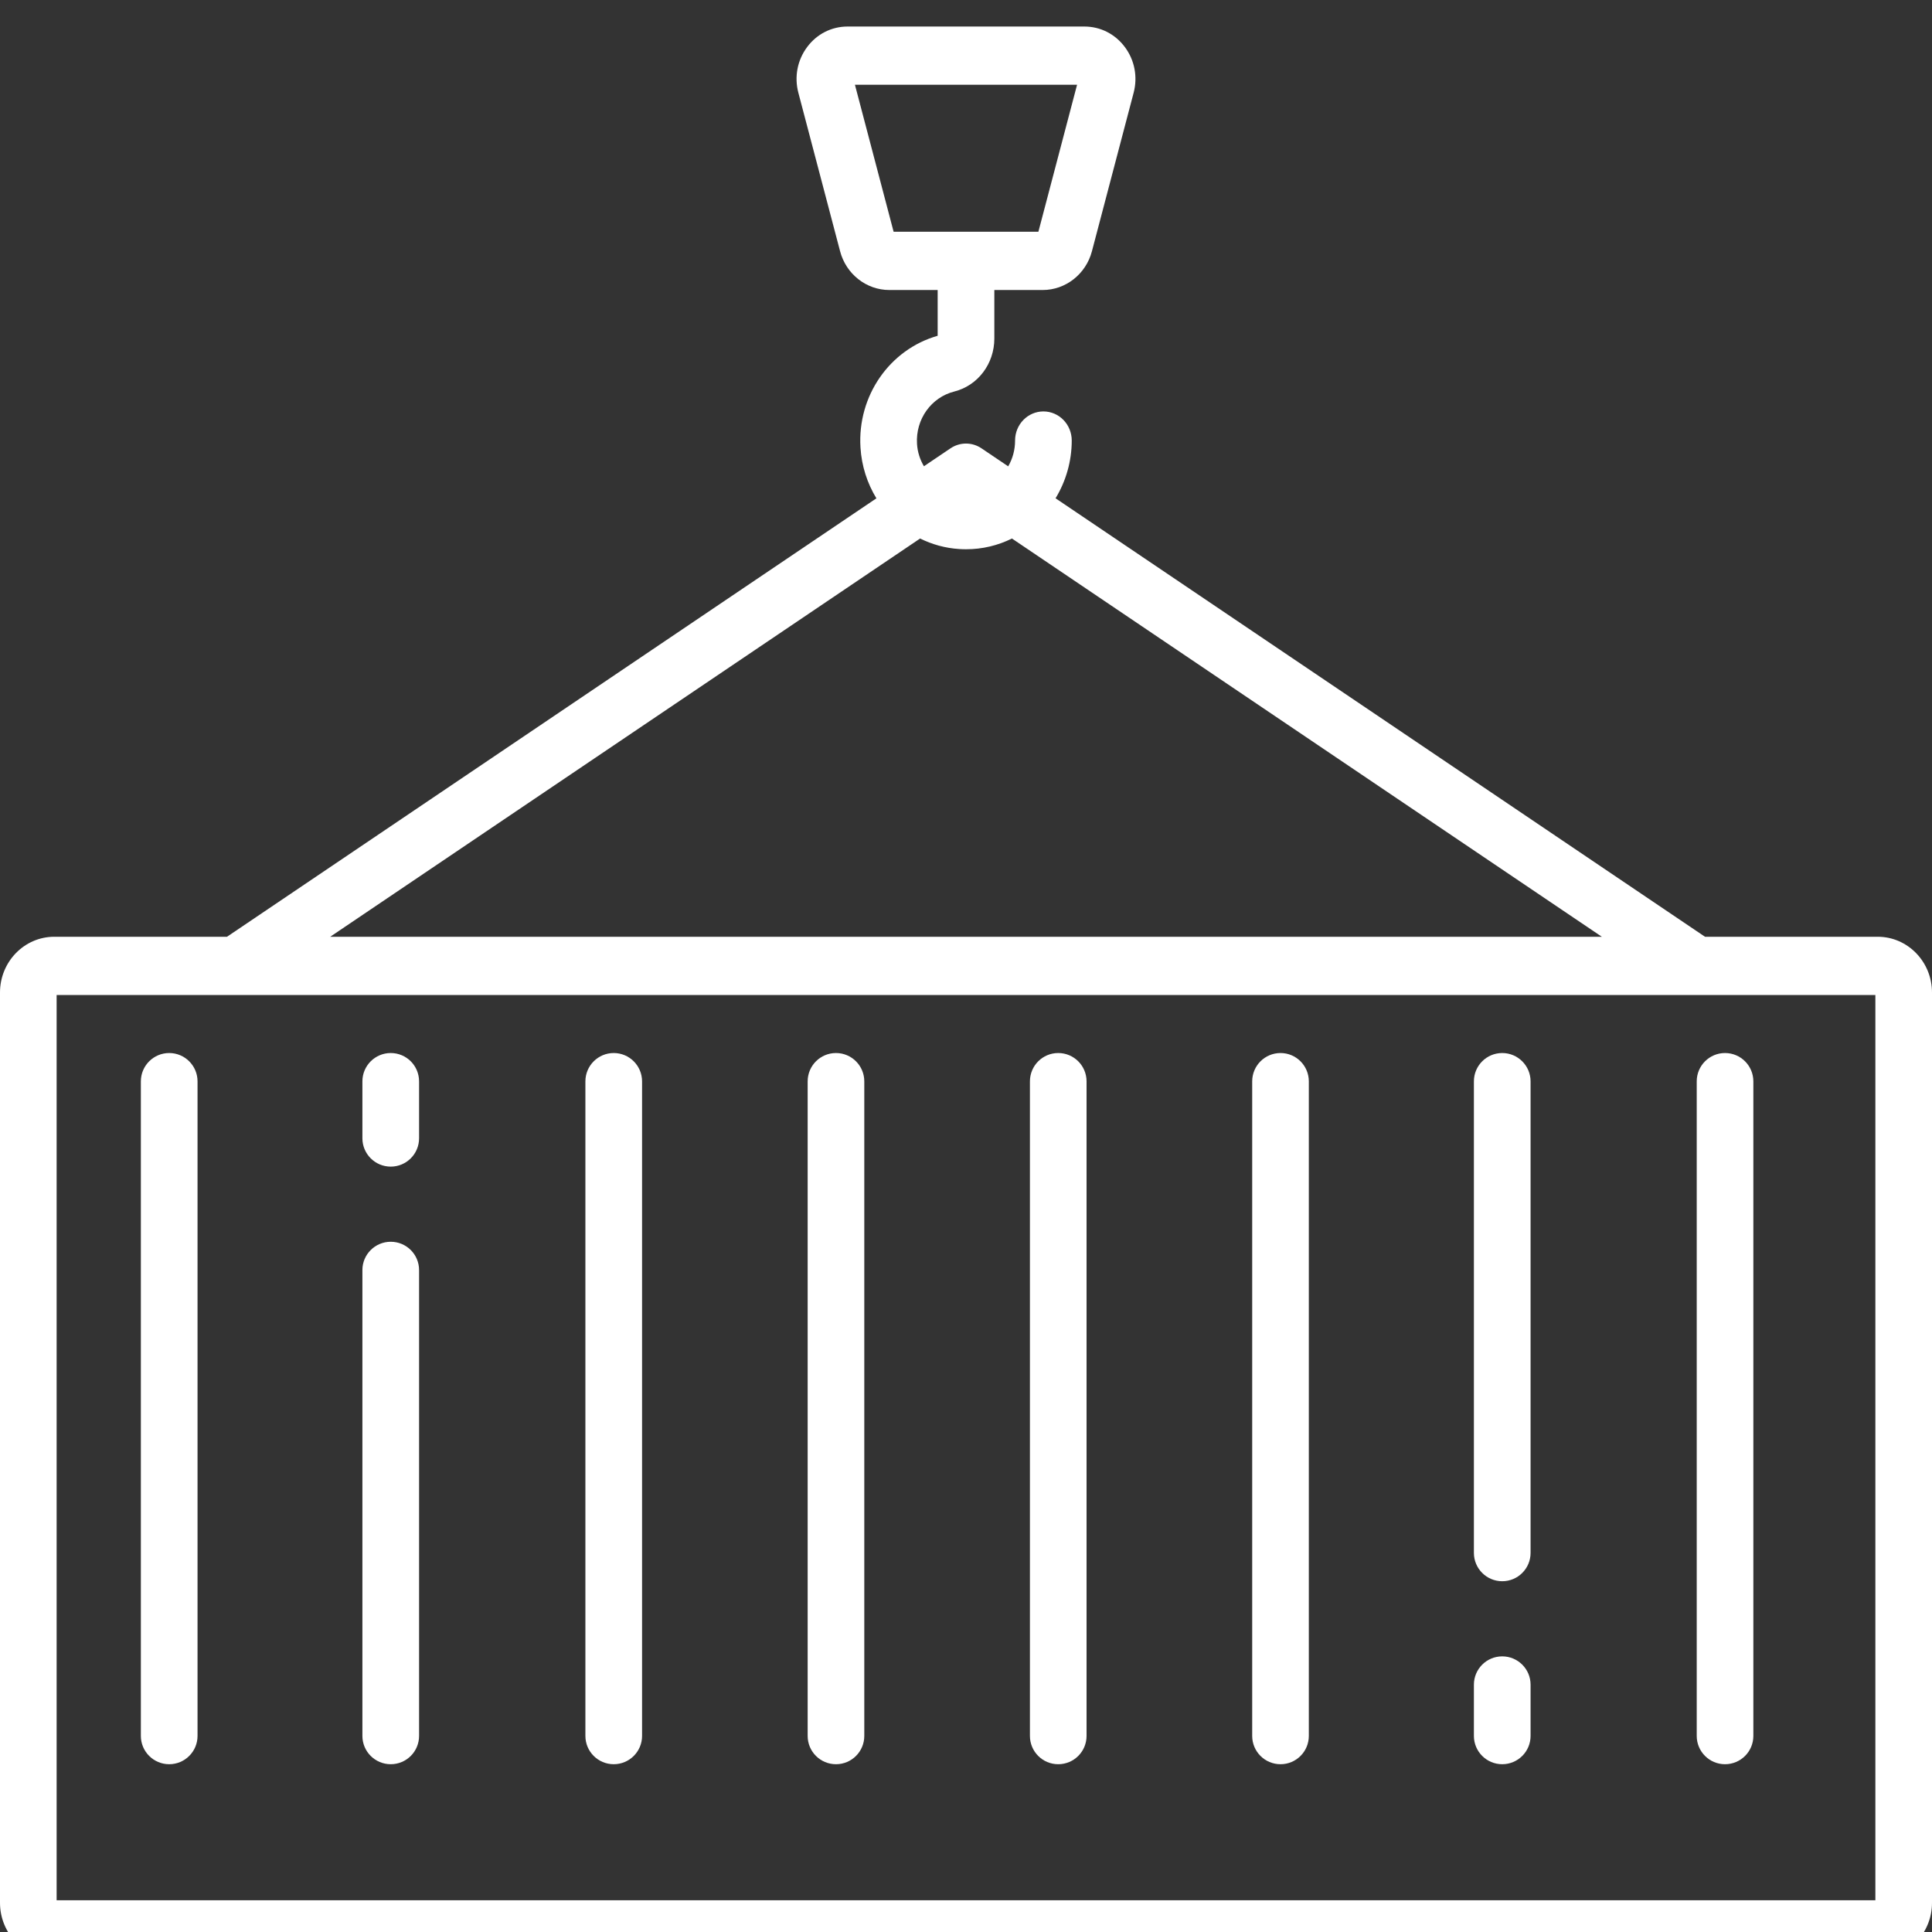
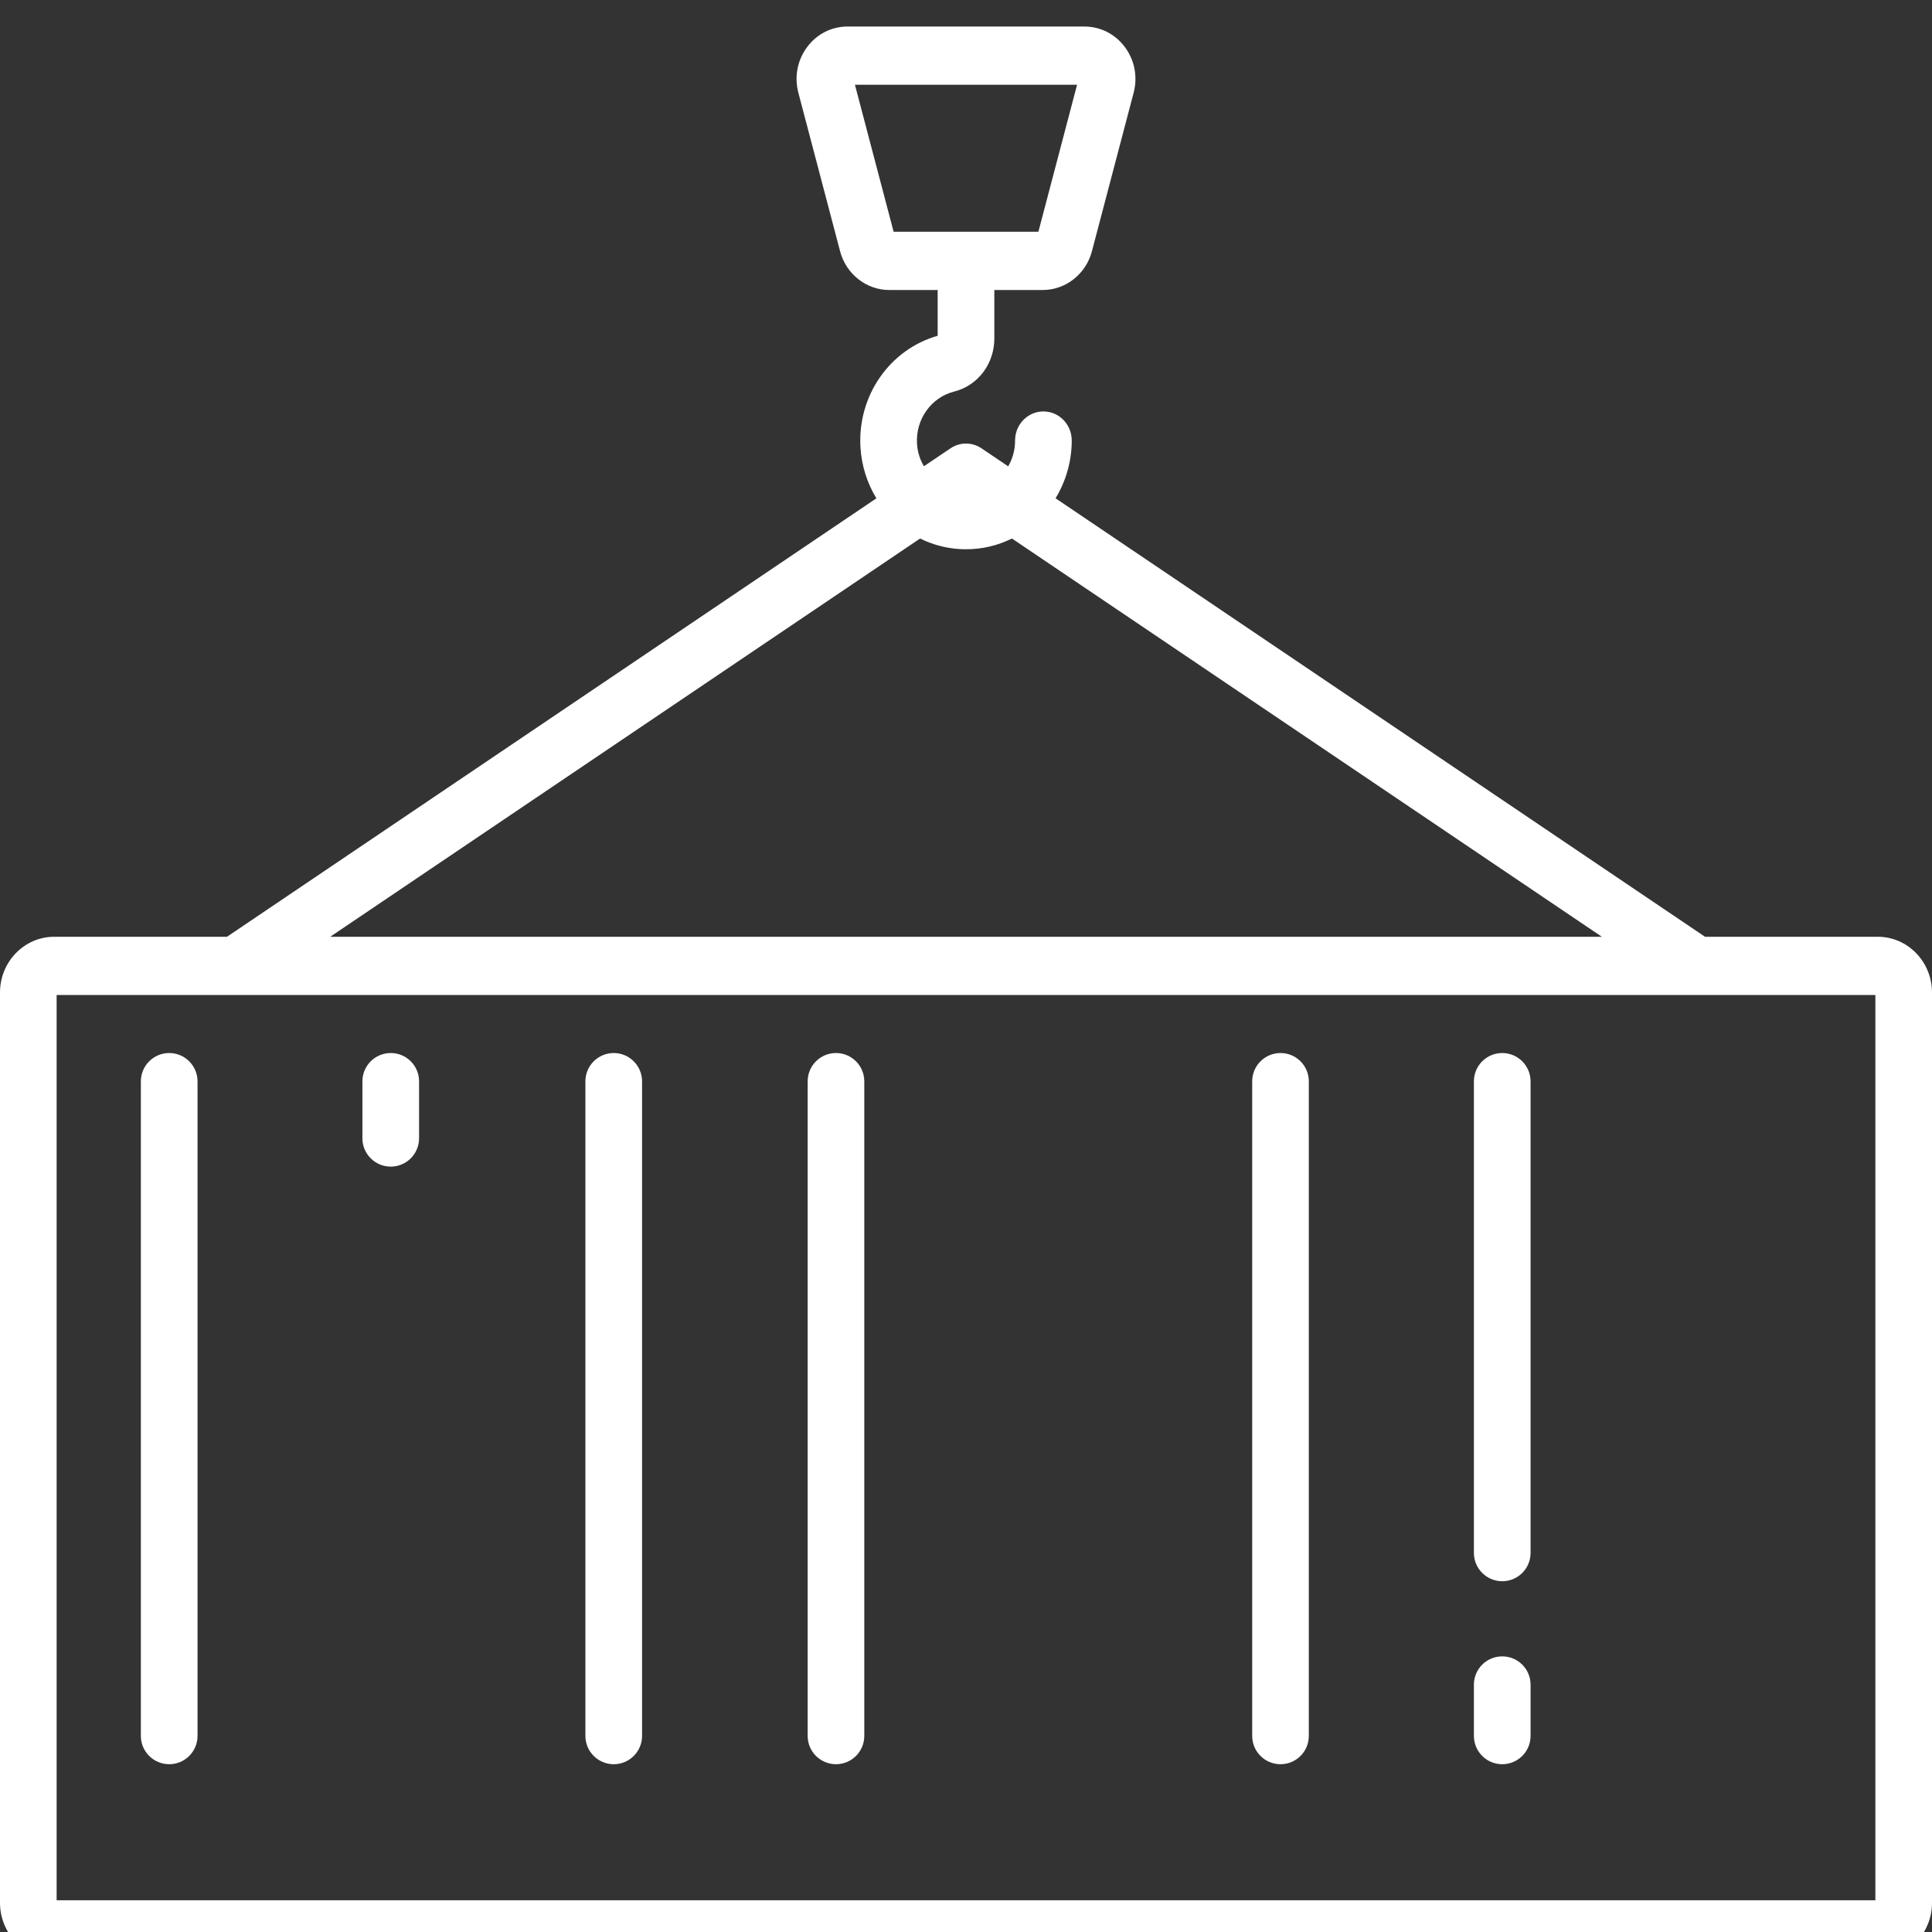
<svg xmlns="http://www.w3.org/2000/svg" width="45" height="45" viewBox="0 0 45 45" fill="none">
  <rect x="0" y="0" width="45" height="45" fill="#333333" stroke="none" />
  <g id="container (1) 1" clip-path="url(#clip0_3649_8285)">
    <g id="Group">
      <g id="Group_2">
        <path id="Vector" d="M3.941 24.527C3.577 24.527 3.281 24.822 3.281 25.187V40.433C3.281 40.797 3.577 41.092 3.941 41.092C4.305 41.092 4.601 40.797 4.601 40.433V25.187C4.601 24.823 4.305 24.527 3.941 24.527Z" fill="white" />
      </g>
    </g>
    <g id="Group_3">
      <g id="Group_4">
        <path id="Vector_2" d="M9.101 24.527C8.737 24.527 8.441 24.822 8.441 25.187V26.513C8.441 26.877 8.737 27.173 9.101 27.173C9.466 27.173 9.761 26.877 9.761 26.513V25.187C9.761 24.822 9.466 24.527 9.101 24.527Z" fill="white" />
      </g>
    </g>
    <g id="Group_5">
      <g id="Group_6">
-         <path id="Vector_3" d="M9.101 28.923C8.737 28.923 8.441 29.218 8.441 29.582V40.433C8.441 40.797 8.737 41.092 9.101 41.092C9.466 41.092 9.761 40.797 9.761 40.433V29.582C9.761 29.218 9.466 28.923 9.101 28.923Z" fill="white" />
-       </g>
+         </g>
    </g>
    <g id="Group_7">
      <g id="Group_8">
        <path id="Vector_4" d="M14.295 24.527C13.931 24.527 13.635 24.822 13.635 25.187V40.433C13.635 40.797 13.931 41.092 14.295 41.092C14.659 41.092 14.955 40.797 14.955 40.433V25.187C14.955 24.823 14.659 24.527 14.295 24.527Z" fill="white" />
      </g>
    </g>
    <g id="Group_9">
      <g id="Group_10">
        <path id="Vector_5" d="M19.472 24.527C19.107 24.527 18.812 24.822 18.812 25.187V40.433C18.812 40.797 19.107 41.092 19.472 41.092C19.836 41.092 20.131 40.797 20.131 40.433V25.187C20.131 24.823 19.836 24.527 19.472 24.527Z" fill="white" />
      </g>
    </g>
    <g id="Group_11">
      <g id="Group_12">
-         <path id="Vector_6" d="M24.648 24.527C24.284 24.527 23.989 24.822 23.989 25.187V40.433C23.989 40.797 24.284 41.092 24.648 41.092C25.013 41.092 25.308 40.797 25.308 40.433V25.187C25.308 24.823 25.013 24.527 24.648 24.527Z" fill="white" />
-       </g>
+         </g>
    </g>
    <g id="Group_13">
      <g id="Group_14">
        <path id="Vector_7" d="M29.826 24.527C29.461 24.527 29.166 24.822 29.166 25.187V40.433C29.166 40.797 29.461 41.092 29.826 41.092C30.19 41.092 30.485 40.797 30.485 40.433V25.187C30.485 24.823 30.19 24.527 29.826 24.527Z" fill="white" />
      </g>
    </g>
    <g id="Group_15">
      <g id="Group_16">
        <path id="Vector_8" d="M34.99 24.527C34.625 24.527 34.33 24.822 34.33 25.187V36.17C34.33 36.535 34.626 36.83 34.99 36.83C35.354 36.83 35.65 36.535 35.65 36.17V25.187C35.65 24.823 35.354 24.527 34.99 24.527Z" fill="white" />
      </g>
    </g>
    <g id="Group_17">
      <g id="Group_18">
        <path id="Vector_9" d="M34.99 38.58C34.625 38.58 34.33 38.875 34.33 39.239V40.433C34.33 40.797 34.626 41.092 34.99 41.092C35.354 41.092 35.65 40.797 35.65 40.433V39.239C35.65 38.875 35.354 38.58 34.99 38.58Z" fill="white" />
      </g>
    </g>
    <g id="Group_19">
      <g id="Group_20">
-         <path id="Vector_10" d="M40.179 24.527C39.815 24.527 39.52 24.822 39.52 25.187V40.433C39.52 40.797 39.815 41.092 40.179 41.092C40.544 41.092 40.839 40.797 40.839 40.433V25.187C40.839 24.823 40.544 24.527 40.179 24.527Z" fill="white" />
-       </g>
+         </g>
    </g>
    <g id="Group_21">
      <g id="Group_22">
        <path id="Vector_11" d="M43.737 21.819H39.713L24.586 11.606C24.829 11.206 24.963 10.739 24.963 10.261C24.963 9.887 24.668 9.583 24.303 9.583C23.939 9.583 23.643 9.886 23.643 10.261C23.643 10.477 23.587 10.682 23.483 10.862L22.862 10.443C22.642 10.294 22.358 10.294 22.138 10.443L21.52 10.86C21.428 10.704 21.37 10.526 21.359 10.337C21.324 9.766 21.69 9.254 22.228 9.119C22.776 8.981 23.16 8.474 23.16 7.885V6.755H24.286C24.822 6.755 25.294 6.383 25.433 5.852L26.405 2.159C26.502 1.789 26.428 1.402 26.201 1.097C25.974 0.792 25.631 0.618 25.257 0.618H19.742C19.369 0.618 19.025 0.792 18.799 1.097C18.572 1.402 18.498 1.789 18.595 2.159L19.567 5.851C19.706 6.383 20.178 6.755 20.714 6.755H21.84V7.821C20.722 8.139 19.969 9.22 20.042 10.421C20.068 10.855 20.201 11.259 20.413 11.607L5.287 21.819H1.263C0.566 21.819 0 22.402 0 23.118V44.319C0 45.035 0.566 45.618 1.263 45.618H43.737C44.434 45.618 45 45.035 45 44.319V23.118C45 22.402 44.434 21.819 43.737 21.819ZM20.814 5.398L19.913 1.974H25.087L24.186 5.398H20.814ZM21.431 12.543C21.71 12.681 22.019 12.768 22.344 12.788C22.397 12.792 22.45 12.793 22.503 12.793C22.878 12.793 23.24 12.707 23.57 12.543L37.31 21.819H7.691L21.431 12.543ZM1.319 44.261V23.176H43.681V44.261H1.319V44.261Z" fill="white" />
      </g>
    </g>
  </g>
  <defs>
    <clipPath id="clip0_3649_8285">
      <rect width="45" height="45" fill="white" />
    </clipPath>
  </defs>
</svg>